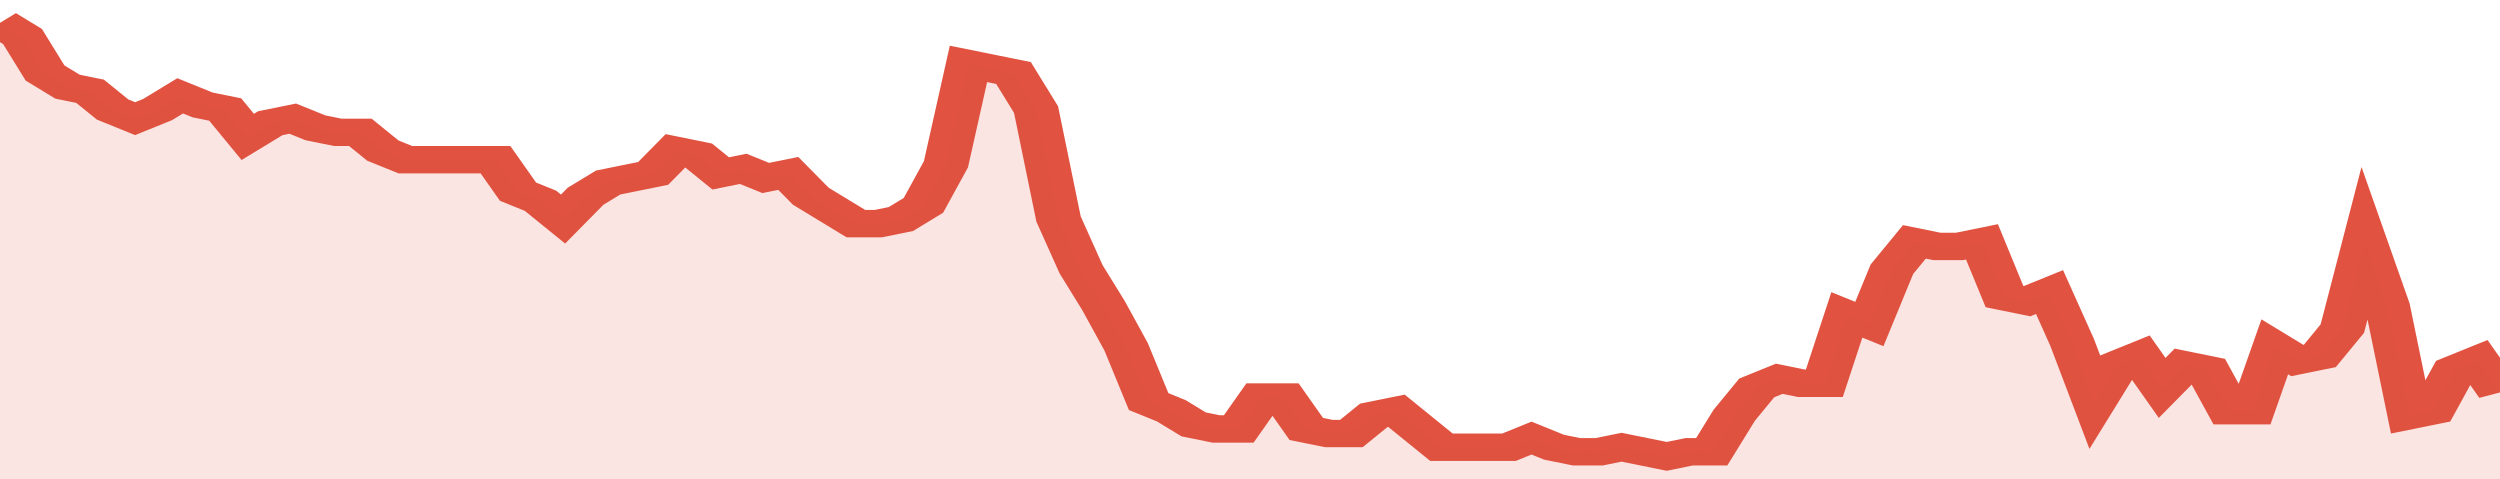
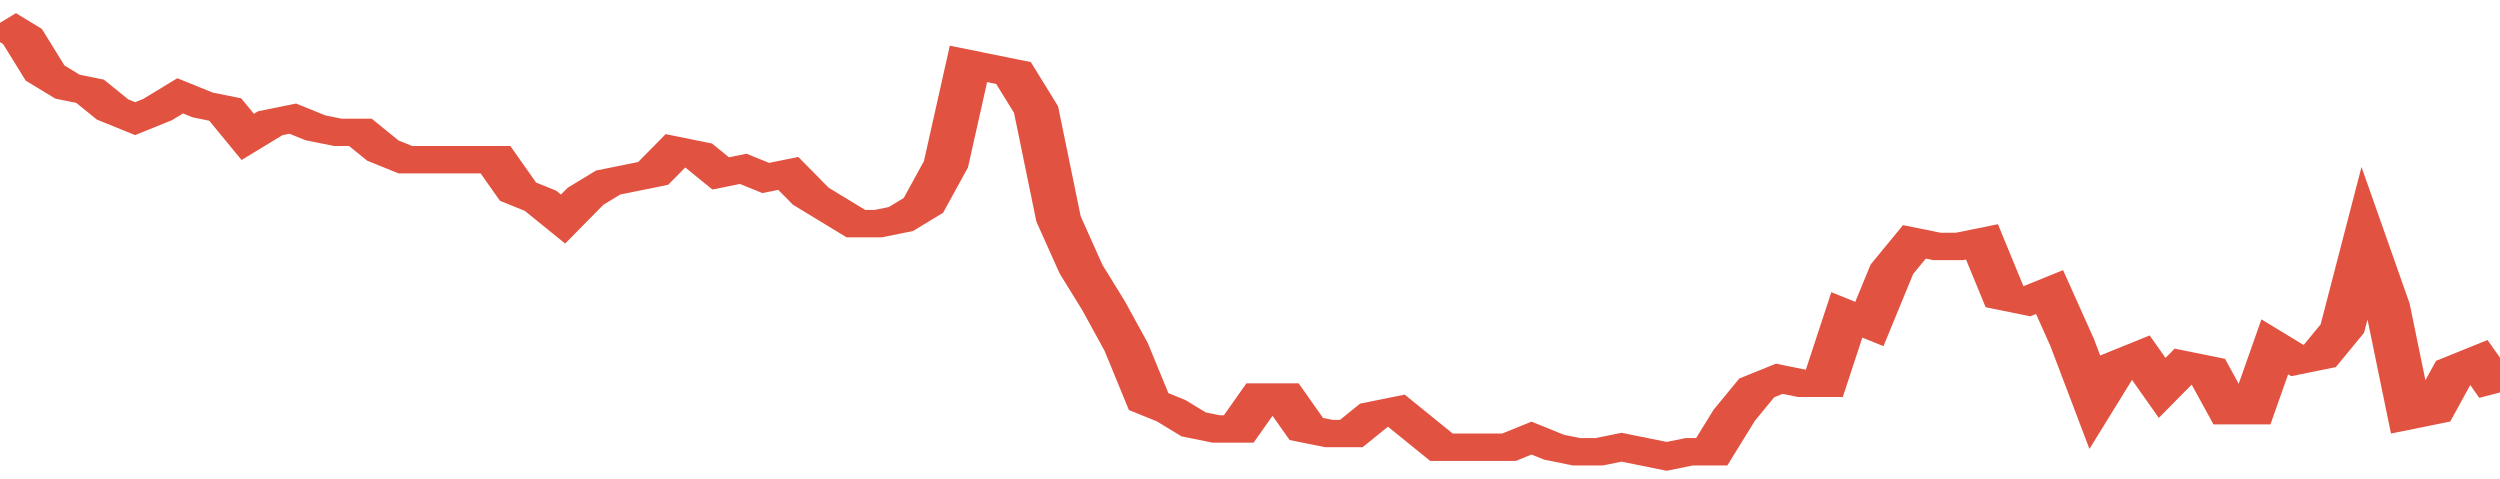
<svg xmlns="http://www.w3.org/2000/svg" viewBox="0 0 333 105" width="120" height="23" preserveAspectRatio="none">
  <polyline fill="none" stroke="#E15241" stroke-width="6" points="0, 5 3, 8 6, 16 9, 19 12, 20 15, 24 18, 26 21, 24 24, 21 27, 23 30, 24 33, 30 36, 27 39, 26 42, 28 45, 29 48, 29 51, 33 54, 35 57, 35 60, 35 63, 35 66, 35 69, 42 72, 44 75, 48 78, 43 81, 40 84, 39 87, 38 90, 33 93, 34 96, 38 99, 37 102, 39 105, 38 108, 43 111, 46 114, 49 117, 49 120, 48 123, 45 126, 36 129, 14 132, 15 135, 16 138, 24 141, 48 144, 59 147, 67 150, 76 153, 88 156, 90 159, 93 162, 94 165, 94 168, 87 171, 87 174, 94 177, 95 180, 95 183, 91 186, 90 189, 94 192, 98 195, 98 198, 98 201, 98 204, 96 207, 98 210, 99 213, 99 216, 98 219, 99 222, 100 225, 99 228, 99 231, 91 234, 85 237, 83 240, 84 243, 84 246, 69 249, 71 252, 59 255, 53 258, 54 261, 54 264, 53 267, 65 270, 66 273, 64 276, 75 279, 88 282, 80 285, 78 288, 85 291, 80 294, 81 297, 90 300, 90 303, 76 306, 79 309, 78 312, 72 315, 53 318, 67 321, 91 324, 90 327, 81 330, 79 333, 86 333, 86 "> </polyline>
-   <polygon fill="#E15241" opacity="0.15" points="0, 105 0, 5 3, 8 6, 16 9, 19 12, 20 15, 24 18, 26 21, 24 24, 21 27, 23 30, 24 33, 30 36, 27 39, 26 42, 28 45, 29 48, 29 51, 33 54, 35 57, 35 60, 35 63, 35 66, 35 69, 42 72, 44 75, 48 78, 43 81, 40 84, 39 87, 38 90, 33 93, 34 96, 38 99, 37 102, 39 105, 38 108, 43 111, 46 114, 49 117, 49 120, 48 123, 45 126, 36 129, 14 132, 15 135, 16 138, 24 141, 48 144, 59 147, 67 150, 76 153, 88 156, 90 159, 93 162, 94 165, 94 168, 87 171, 87 174, 94 177, 95 180, 95 183, 91 186, 90 189, 94 192, 98 195, 98 198, 98 201, 98 204, 96 207, 98 210, 99 213, 99 216, 98 219, 99 222, 100 225, 99 228, 99 231, 91 234, 85 237, 83 240, 84 243, 84 246, 69 249, 71 252, 59 255, 53 258, 54 261, 54 264, 53 267, 65 270, 66 273, 64 276, 75 279, 88 282, 80 285, 78 288, 85 291, 80 294, 81 297, 90 300, 90 303, 76 306, 79 309, 78 312, 72 315, 53 318, 67 321, 91 324, 90 327, 81 330, 79 333, 86 333, 105 " />
</svg>